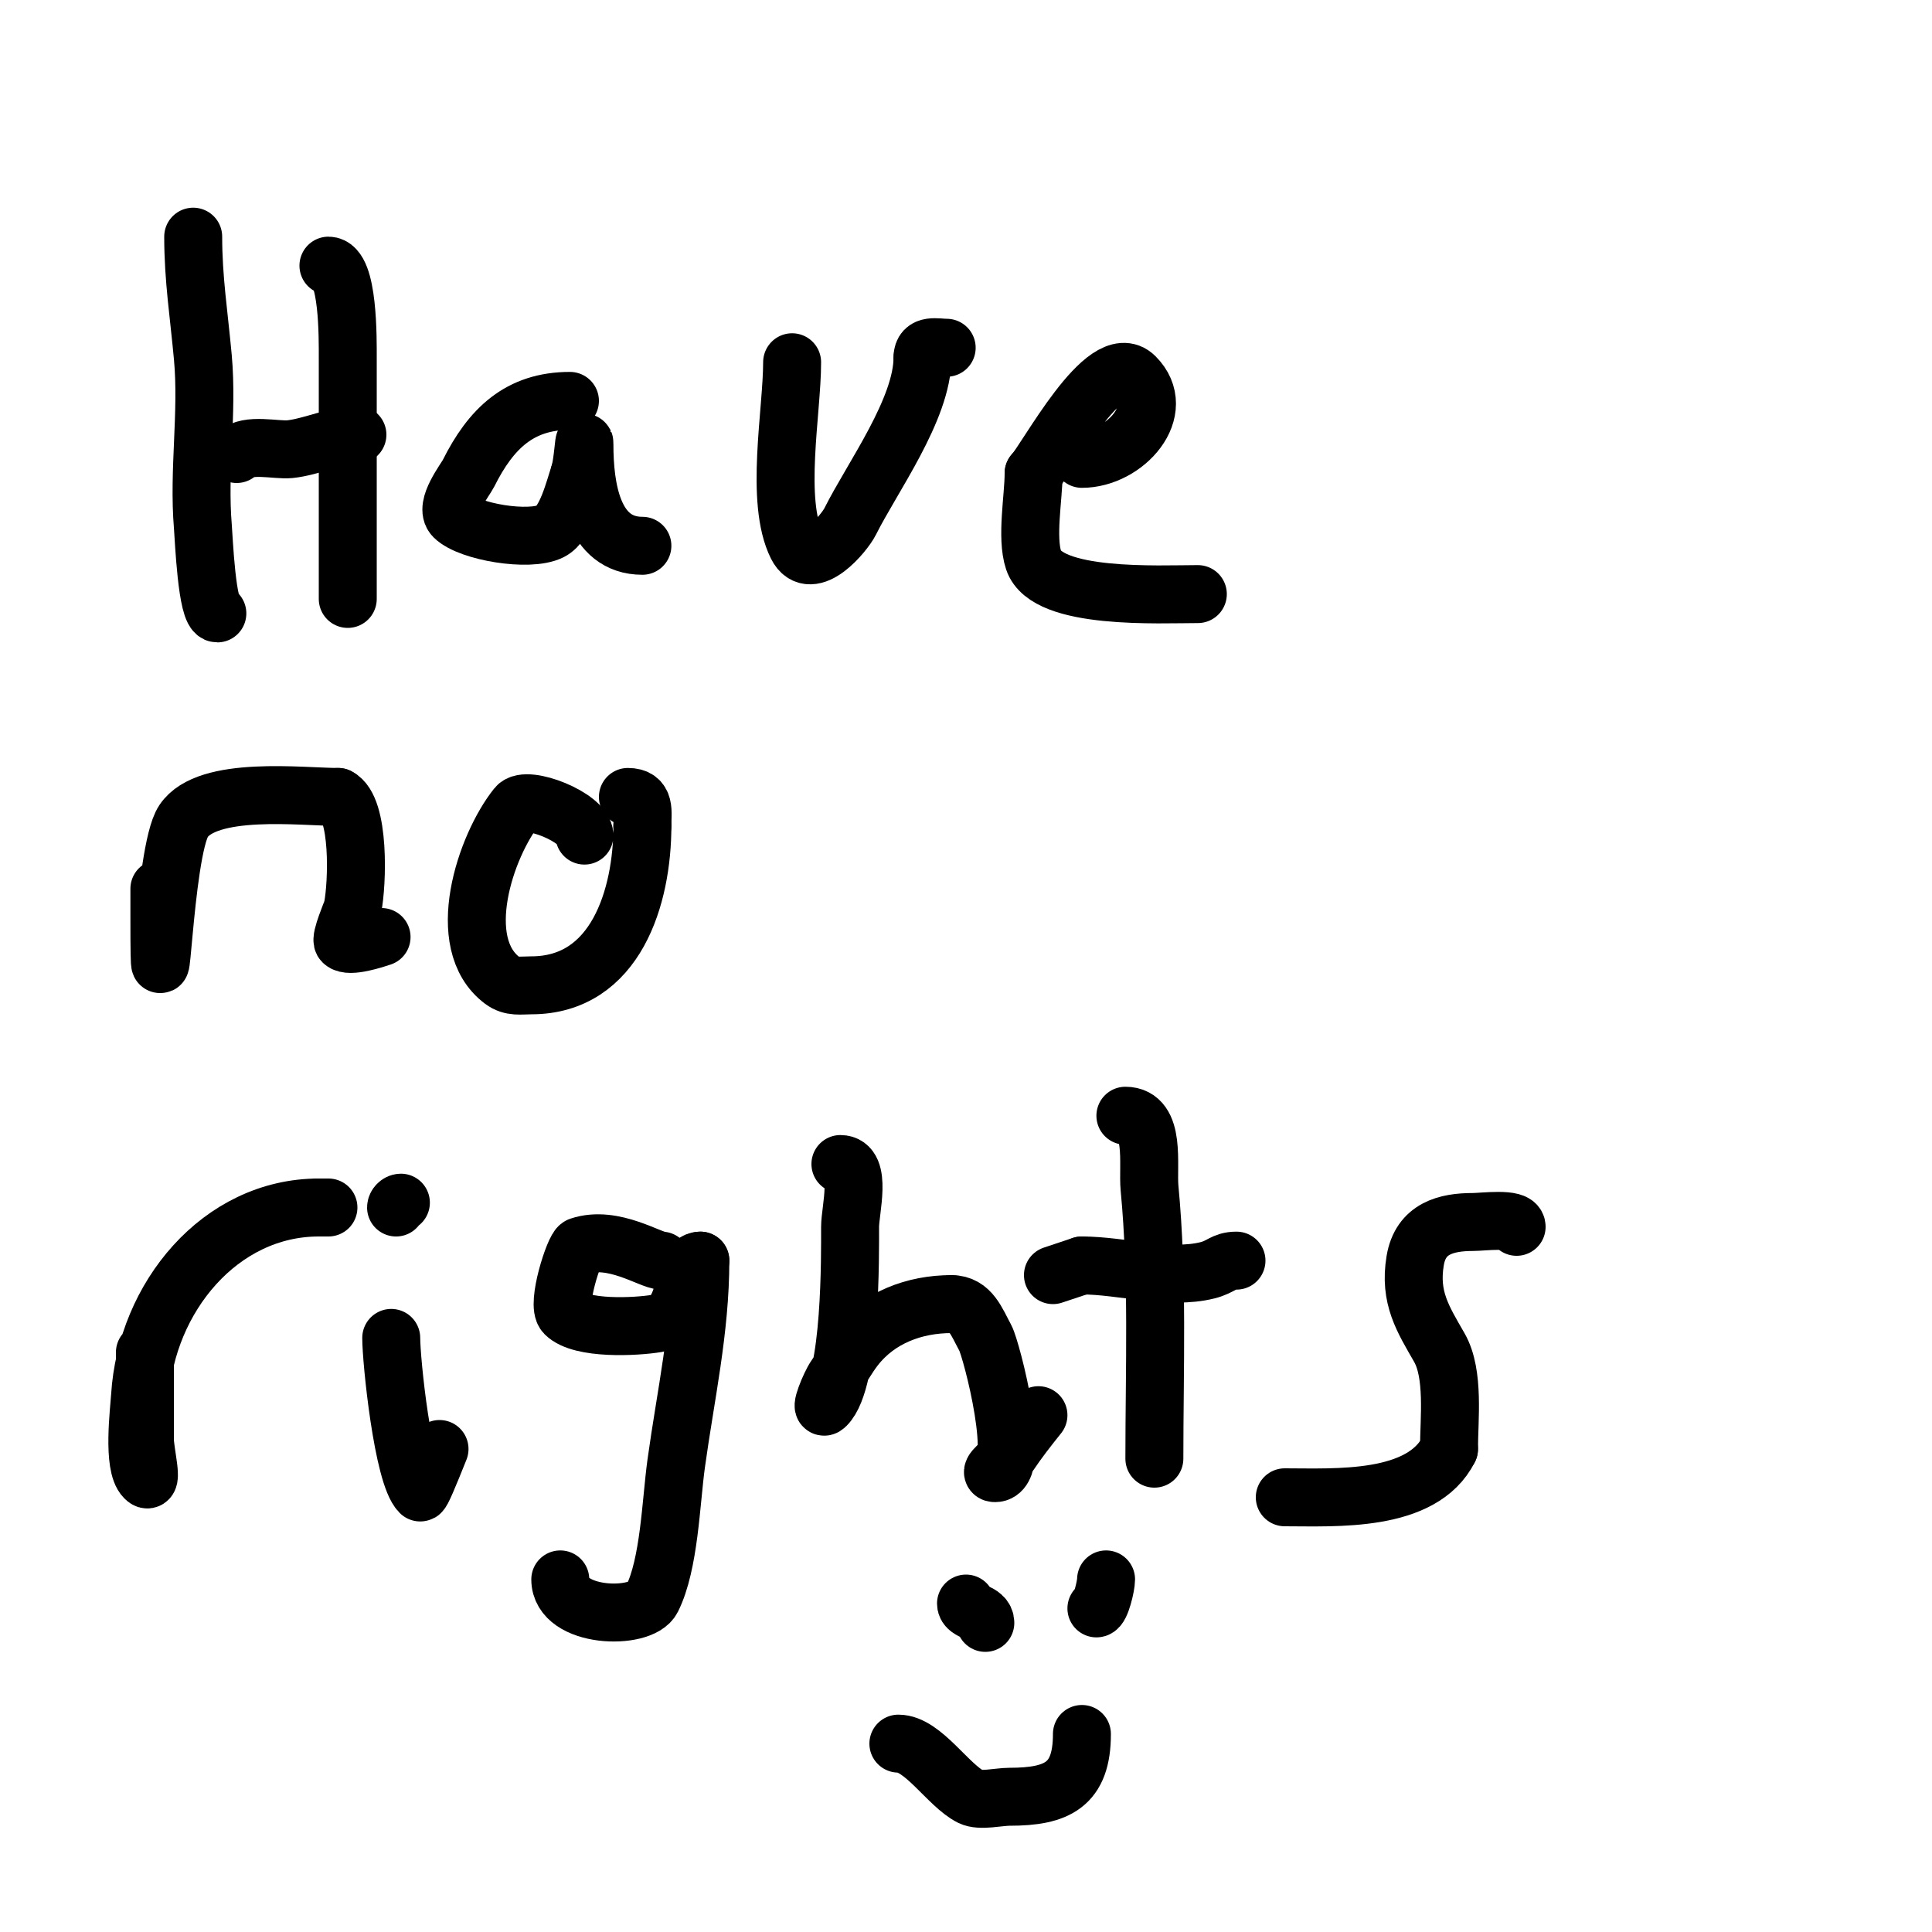
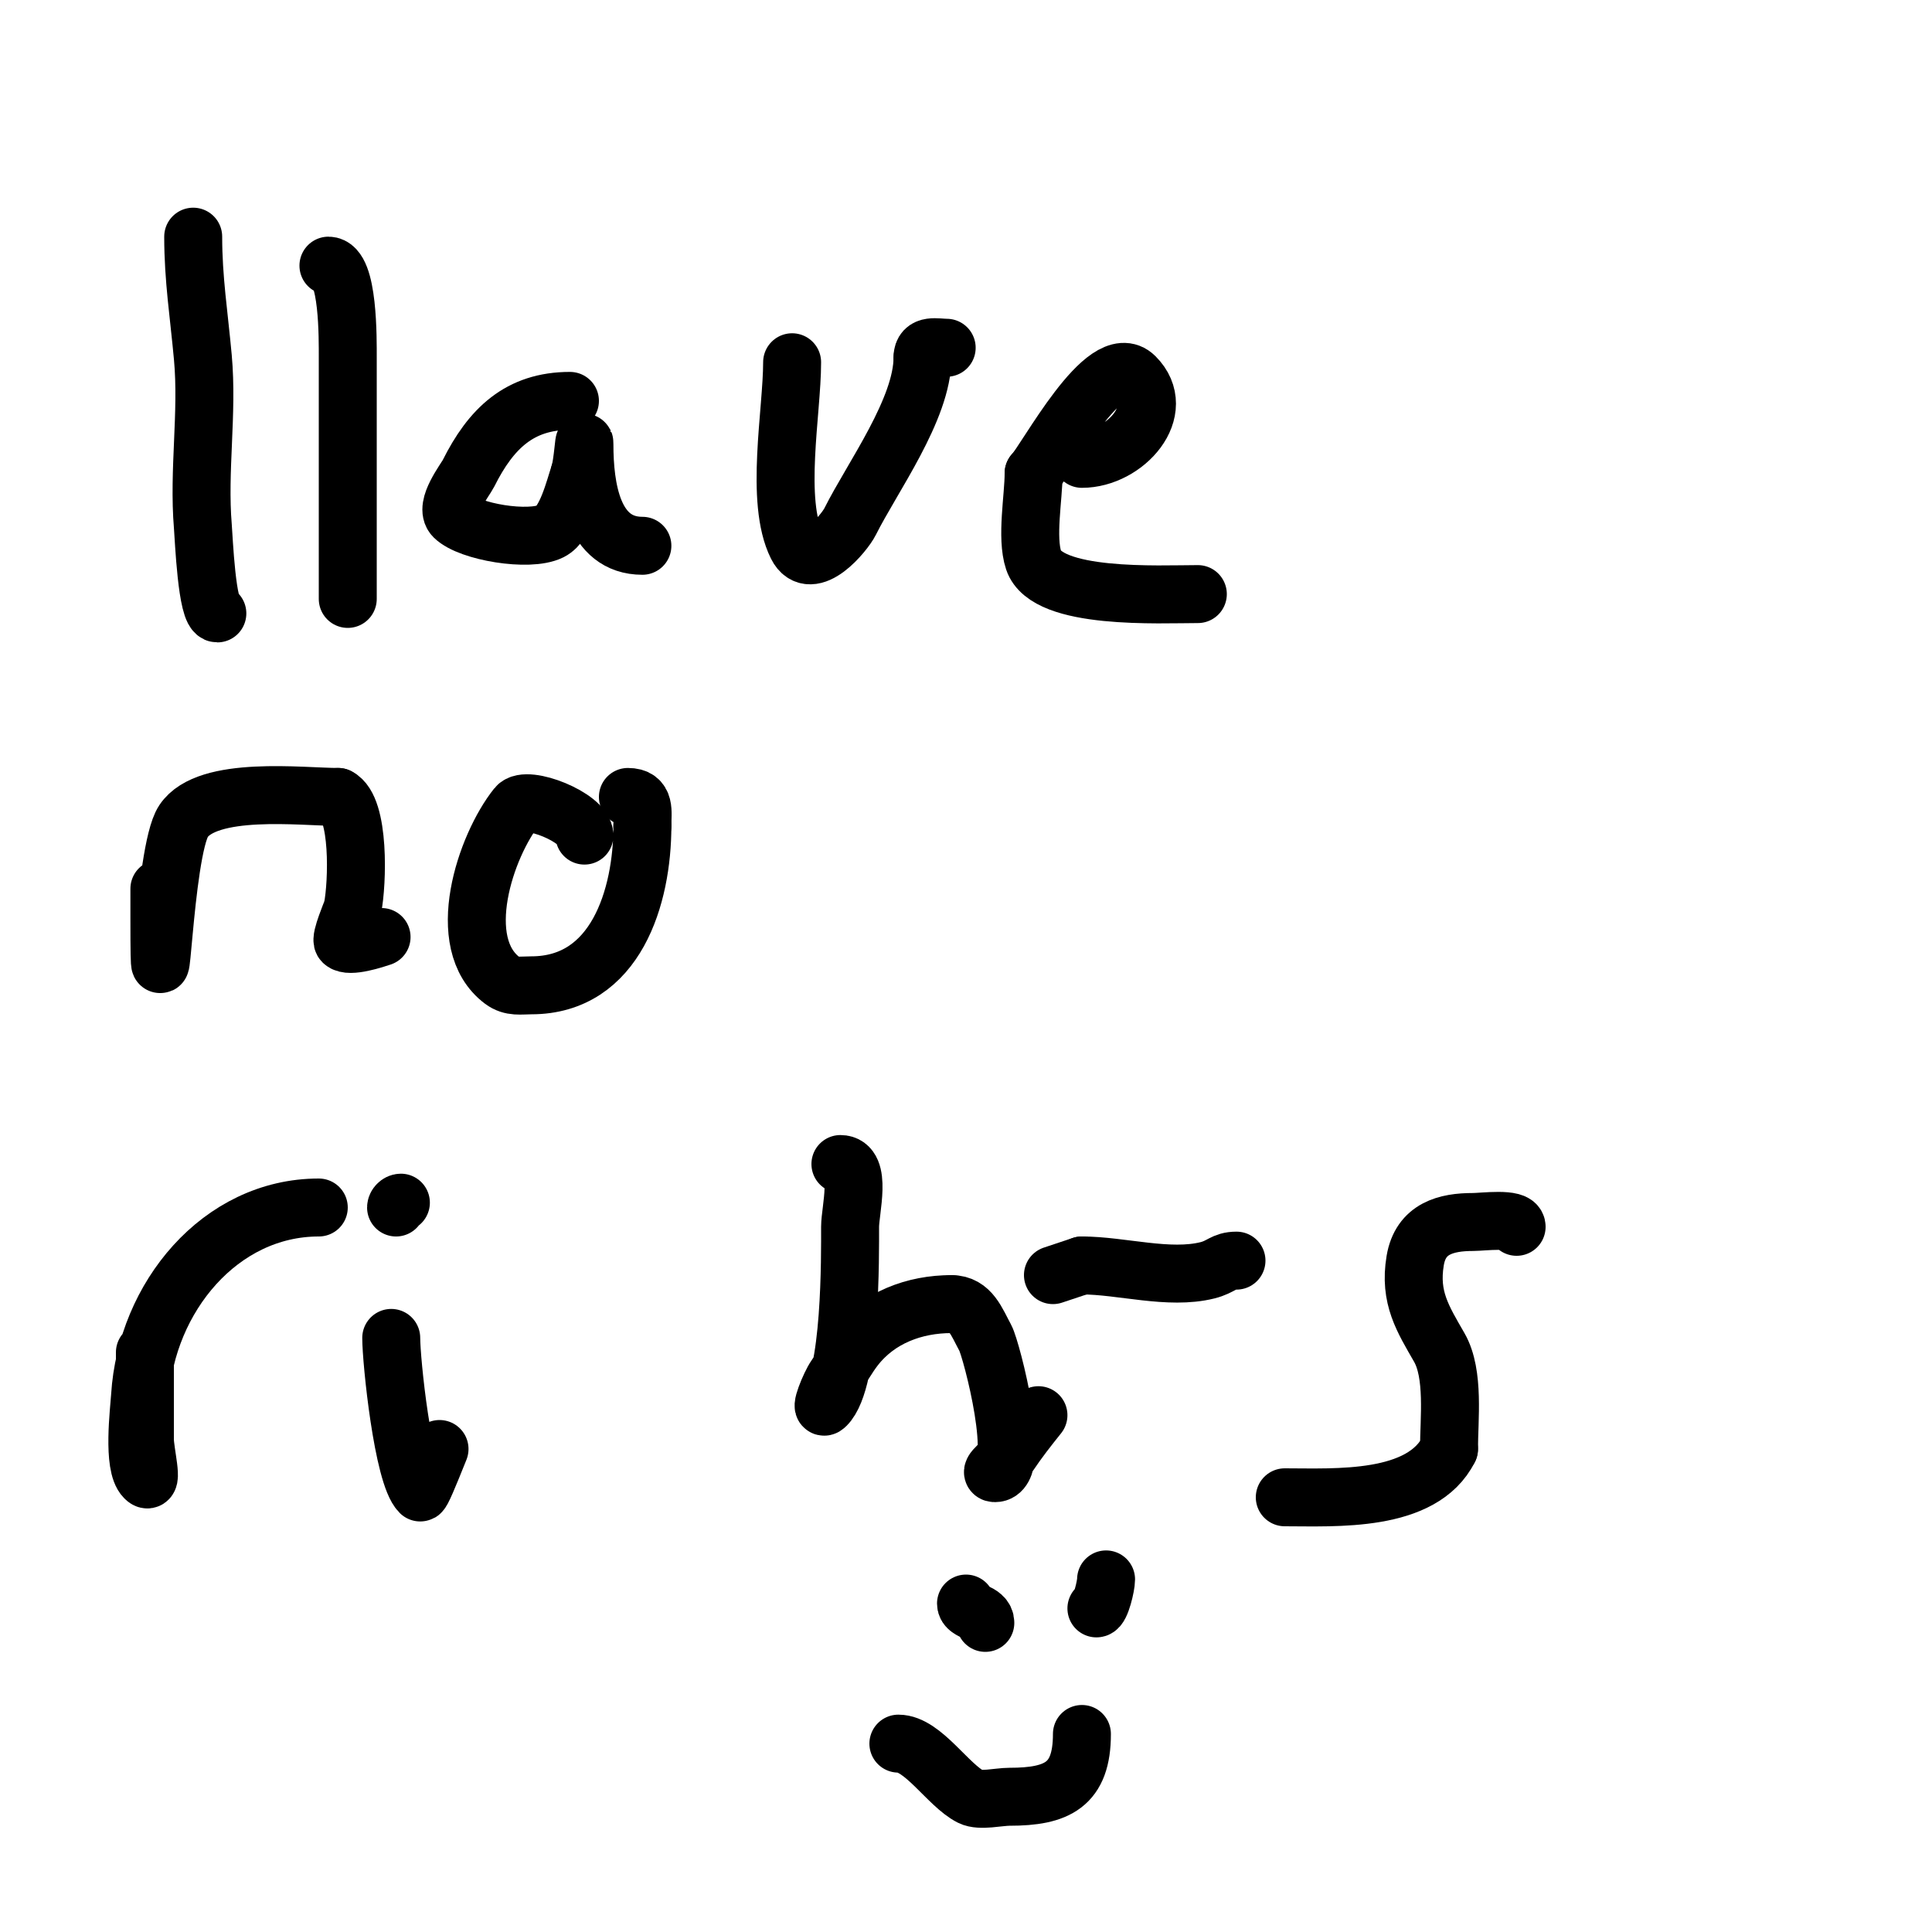
<svg xmlns="http://www.w3.org/2000/svg" viewBox="0 0 400 400" version="1.1">
  <g fill="none" stroke="#000000" stroke-width="12" stroke-linecap="round" stroke-linejoin="round">
    <path d="M40,49c0,8.765 1.196,16.161 2,25c1.052,11.573 -0.965,23.418 0,35c0.198,2.381 0.818,18 3,18" />
    <path d="M68,55c4.177,0 4,15.326 4,19c0,16.667 0,33.333 0,50" />
-     <path d="M49,94c2.27,-2.27 8.205,-0.721 11,-1c4.352,-0.435 9.94,-3 14,-3" />
    <path d="M118,83c-10.434,0 -16.363,5.725 -21,15c-0.664,1.328 -5.082,6.918 -3,9c3.108,3.108 15.561,5.22 20,3c3.211,-1.605 4.903,-8.708 6,-12" />
    <path d="M120,98c0.641,-1.924 1,-8.028 1,-6c0,8.958 1.686,21 12,21" />
    <path d="M164,75c0,10.274 -3.633,28.735 1,38c2.886,5.772 9.841,-2.682 11,-5c4.597,-9.194 15,-23.299 15,-34" />
    <path d="M191,74c0,-2.851 2.961,-2 5,-2" />
    <path d="M224,95c8.983,0 17.939,-10.062 11,-17c-6.116,-6.116 -18.474,17.474 -21,20" />
    <path d="M214,98c0,4.982 -1.577,13.268 0,18c2.749,8.248 26.107,7 34,7" />
    <path d="M33,184c0,2 0,4 0,6c0,28.103 0.766,-13.649 5,-20c4.959,-7.438 24.549,-5 32,-5" />
    <path d="M70,165c4.507,2.253 4.032,17.839 3,23c-0.134,0.668 -2.652,6.348 -2,7c1.264,1.264 6.758,-0.586 8,-1" />
    <path d="M121,173c0,-3.709 -11.996,-8.505 -14,-6c-6.482,8.103 -13.288,28.284 -3,36c1.911,1.433 3.781,1 6,1c17.526,0 23,-18.366 23,-33" />
    <path d="M133,171c0,-2.959 0.7,-6 -3,-6" />
    <path d="M30,280c0,6 0,12 0,18c0,2.667 1.886,9.886 0,8c-2.627,-2.627 -1.192,-13.932 -1,-17c1.271,-20.336 16.559,-39 37,-39" />
-     <path d="M66,250l2,0" />
    <path d="M81,277c0,4.731 2.413,28.413 6,32c0.25,0.25 1.803,-3.507 4,-9" />
    <path d="M81,255" />
    <path d="M82,250c0,-0.471 0.529,-1 1,-1" />
-     <path d="M137,261c-2.295,0 -9.99,-5.337 -17,-3c-1.092,0.364 -4.886,12.114 -3,14c3.287,3.287 14.571,2.738 19,2c6.919,-1.153 4.782,-13 9,-13" />
-     <path d="M145,261c0,14.368 -3.042,27.805 -5,42c-1.098,7.962 -1.403,20.807 -5,28c-2.247,4.495 -19,4.056 -19,-4" />
    <path d="M174,241c4.561,0 2,9.575 2,13c0,5.619 0.276,31.724 -5,37c-1.491,1.491 0.791,-4.273 2,-6c1.378,-1.969 2.524,-4.103 4,-6c4.866,-6.257 12.366,-9 20,-9" />
    <path d="M197,270c3.988,0 5.202,3.704 7,7c1.275,2.338 7.944,28 2,28c-1.667,0 2.075,-2.613 3,-4c1.849,-2.773 3.918,-5.397 6,-8" />
-     <path d="M233,231c6.405,0 4.551,10.29 5,15c1.766,18.548 1,37.358 1,56" />
    <path d="M218,264c2,-0.667 4,-1.333 6,-2" />
    <path d="M224,262c8.19,0 18.015,2.996 26,1c2.893,-0.723 3.27,-2 6,-2" />
    <path d="M314,254c0,-1.946 -7.033,-1 -9,-1c-5.517,0 -10.881,1.289 -12,8c-1.281,7.684 1.638,12.116 5,18c3.141,5.497 2,14.843 2,21" />
    <path d="M300,300c-5.566,11.131 -23.487,10 -34,10" />
    <path d="M186,361c5.071,0 10.3,8.65 15,11c1.918,0.959 5.783,0 8,0c9.88,0 15,-2.435 15,-13" />
    <path d="M204,336c0,-2.383 -4,-2.175 -4,-4" />
    <path d="M227,333c0.896,0 2,-4.684 2,-6" />
  </g>
</svg>